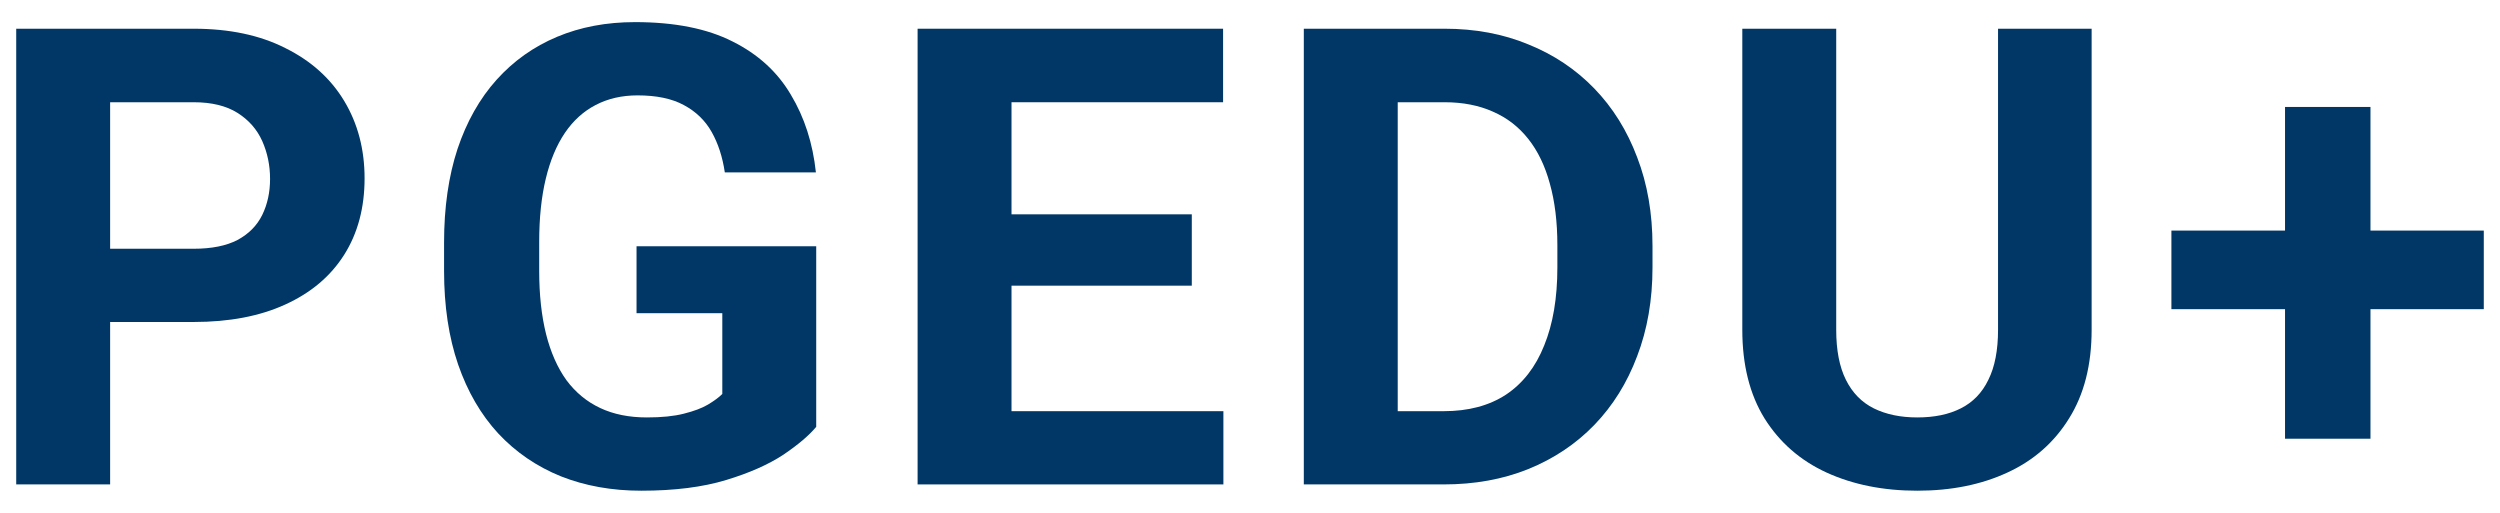
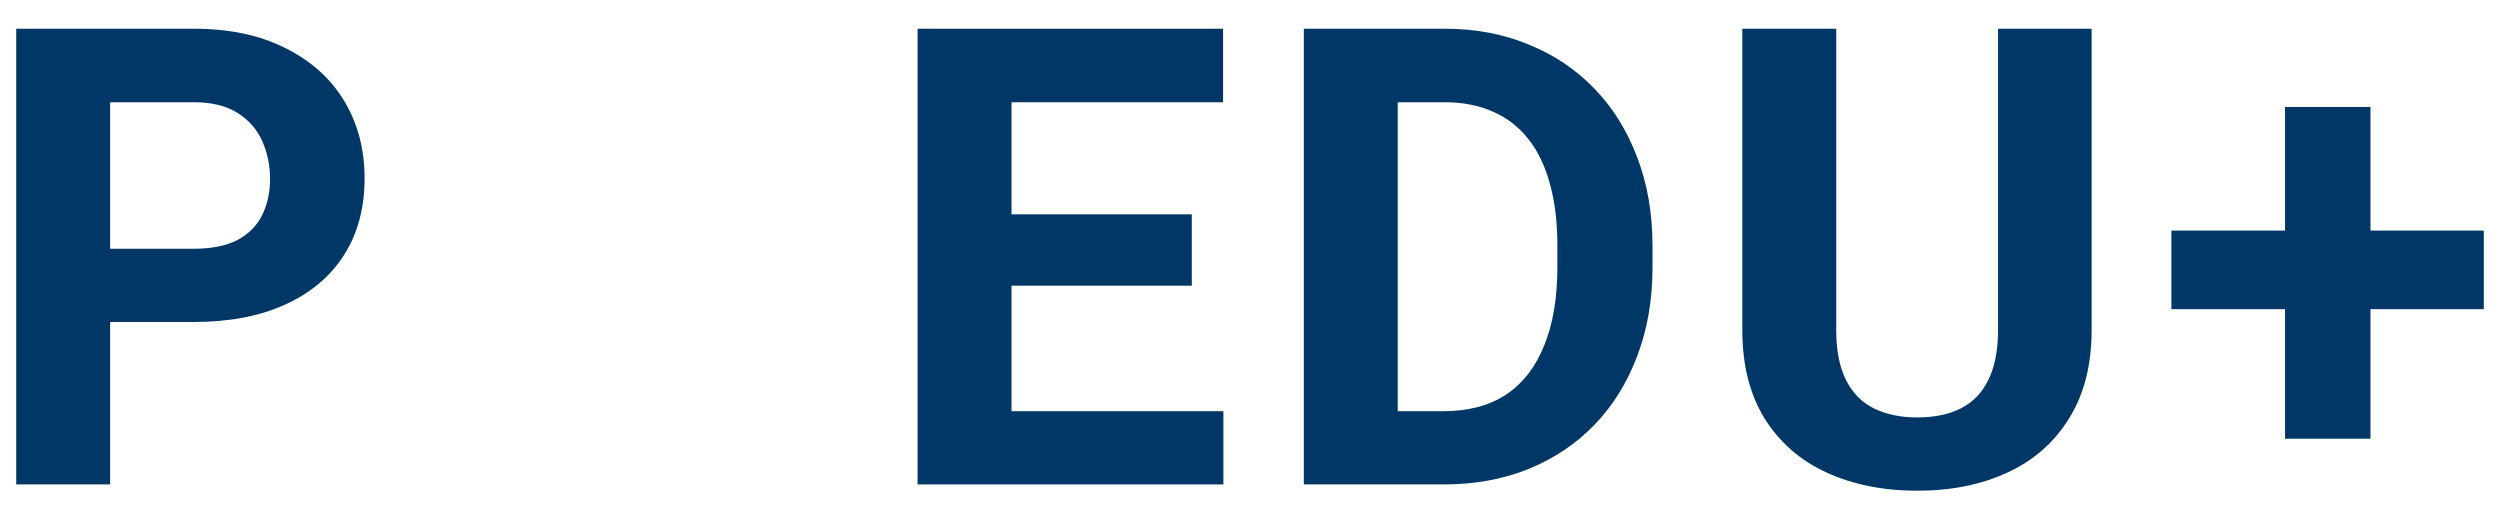
<svg xmlns="http://www.w3.org/2000/svg" width="78" height="16" viewBox="0 0 78 16" fill="none">
  <g id="PGEDU+">
    <path d="M6.043 10.046H2.42V7.761H6.043C6.603 7.761 7.059 7.67 7.41 7.487C7.762 7.298 8.019 7.038 8.182 6.706C8.344 6.374 8.426 6 8.426 5.583C8.426 5.16 8.344 4.766 8.182 4.401C8.019 4.037 7.762 3.744 7.41 3.522C7.059 3.301 6.603 3.19 6.043 3.19H3.436V15.114H0.506V0.896H6.043C7.156 0.896 8.11 1.097 8.904 1.501C9.705 1.898 10.317 2.448 10.74 3.151C11.163 3.854 11.375 4.659 11.375 5.563C11.375 6.481 11.163 7.276 10.74 7.946C10.317 8.617 9.705 9.134 8.904 9.499C8.11 9.864 7.156 10.046 6.043 10.046Z" fill="#003767" />
-     <path d="M25.466 7.683V13.317C25.245 13.584 24.903 13.874 24.441 14.187C23.978 14.492 23.383 14.756 22.654 14.977C21.924 15.199 21.042 15.31 20.007 15.31C19.089 15.31 18.253 15.16 17.497 14.86C16.742 14.554 16.091 14.108 15.544 13.523C15.004 12.937 14.587 12.22 14.294 11.374C14.001 10.521 13.855 9.548 13.855 8.454V7.565C13.855 6.472 13.995 5.498 14.275 4.646C14.561 3.793 14.968 3.073 15.495 2.487C16.023 1.901 16.651 1.455 17.38 1.149C18.109 0.843 18.92 0.69 19.812 0.69C21.049 0.69 22.064 0.892 22.859 1.296C23.653 1.693 24.258 2.246 24.675 2.956C25.098 3.659 25.359 4.466 25.456 5.378H22.614C22.543 4.896 22.406 4.476 22.204 4.118C22.003 3.76 21.713 3.48 21.335 3.278C20.964 3.076 20.482 2.976 19.89 2.976C19.402 2.976 18.965 3.076 18.581 3.278C18.204 3.474 17.885 3.763 17.624 4.147C17.364 4.532 17.165 5.007 17.029 5.573C16.892 6.14 16.823 6.797 16.823 7.546V8.454C16.823 9.196 16.895 9.854 17.038 10.427C17.181 10.993 17.393 11.472 17.673 11.862C17.959 12.246 18.311 12.536 18.728 12.731C19.144 12.927 19.629 13.024 20.183 13.024C20.645 13.024 21.029 12.985 21.335 12.907C21.648 12.829 21.898 12.735 22.087 12.624C22.282 12.507 22.432 12.396 22.536 12.292V9.772H19.86V7.683H25.466Z" fill="#003767" />
    <path d="M38.17 12.829V15.114H30.602V12.829H38.17ZM31.559 0.896V15.114H28.629V0.896H31.559ZM37.184 6.687V8.913H30.602V6.687H37.184ZM38.16 0.896V3.19H30.602V0.896H38.16Z" fill="#003767" />
    <path d="M45.044 15.114H41.949L41.968 12.829H45.044C45.813 12.829 46.461 12.657 46.988 12.312C47.515 11.96 47.912 11.449 48.179 10.778C48.453 10.108 48.59 9.297 48.59 8.347V7.653C48.59 6.924 48.511 6.283 48.355 5.729C48.205 5.176 47.981 4.711 47.681 4.333C47.382 3.955 47.014 3.672 46.578 3.483C46.142 3.288 45.64 3.19 45.074 3.19H41.89V0.896H45.074C46.024 0.896 46.894 1.058 47.681 1.384C48.475 1.703 49.162 2.162 49.742 2.761C50.321 3.36 50.767 4.076 51.08 4.909C51.399 5.736 51.558 6.657 51.558 7.673V8.347C51.558 9.356 51.399 10.277 51.08 11.11C50.767 11.944 50.321 12.66 49.742 13.259C49.169 13.851 48.482 14.31 47.681 14.636C46.887 14.955 46.008 15.114 45.044 15.114ZM43.609 0.896V15.114H40.679V0.896H43.609Z" fill="#003767" />
    <path d="M62.339 0.896H65.259V10.29C65.259 11.384 65.024 12.305 64.555 13.054C64.093 13.802 63.452 14.366 62.632 14.743C61.818 15.121 60.88 15.31 59.819 15.31C58.758 15.31 57.814 15.121 56.987 14.743C56.167 14.366 55.522 13.802 55.053 13.054C54.591 12.305 54.36 11.384 54.36 10.29V0.896H57.29V10.29C57.29 10.928 57.391 11.449 57.593 11.852C57.794 12.256 58.084 12.552 58.462 12.741C58.846 12.93 59.298 13.024 59.819 13.024C60.353 13.024 60.806 12.93 61.177 12.741C61.554 12.552 61.841 12.256 62.036 11.852C62.238 11.449 62.339 10.928 62.339 10.29V0.896Z" fill="#003767" />
    <path d="M77.494 7.194V9.646H67.748V7.194H77.494ZM73.959 3.337V13.688H71.293V3.337H73.959Z" fill="#003767" />
  </g>
</svg>